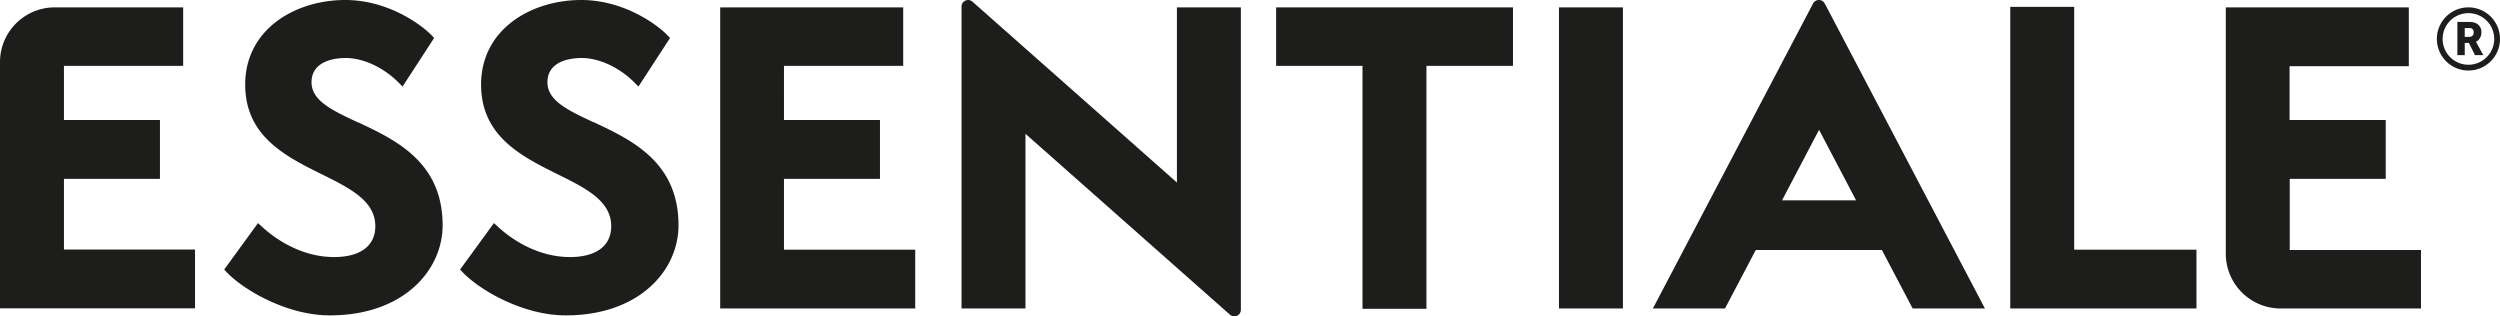
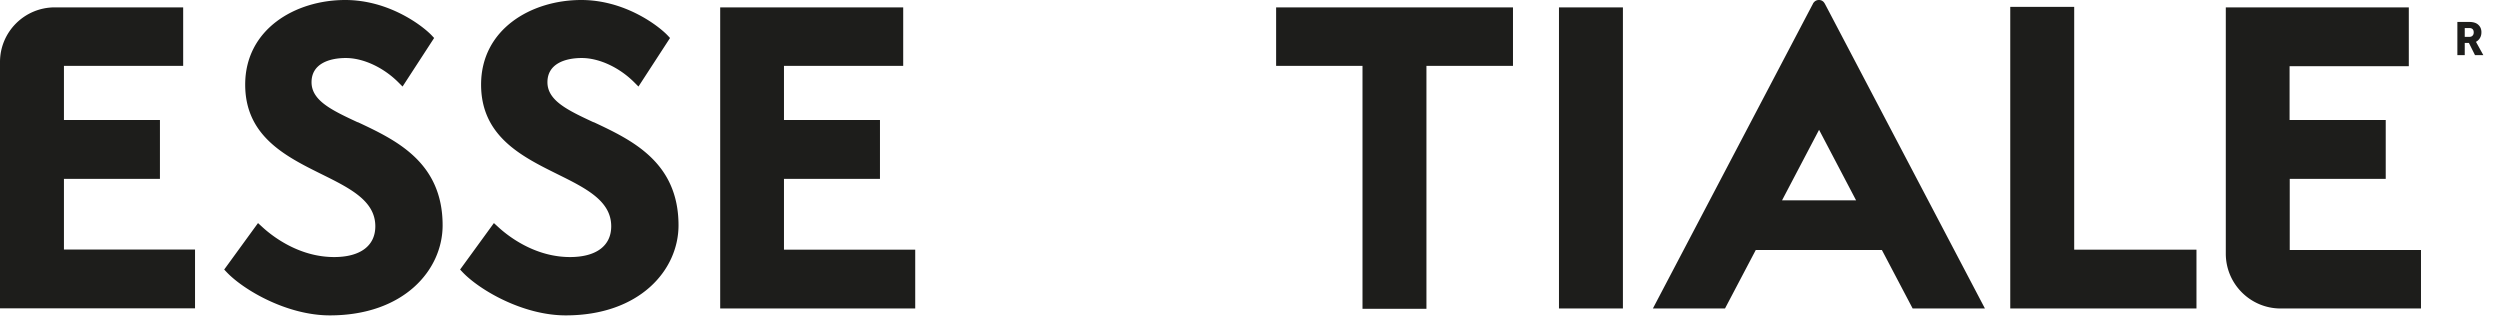
<svg xmlns="http://www.w3.org/2000/svg" viewBox="0 0 156 19.74" fill="#1d1d1b">
-   <path d="M73.44.46v10.93L60.7.12c-.07-.07-.18-.12-.29-.12s-.22.05-.29.12S60 .3 60 .41v18.84h3.99V8.35l12.74 11.27c.07.07.18.12.29.12s.22-.05.29-.12.12-.18.12-.29V.46h-3.99zm80.59 3.94A1.97 1.97 0 1 1 156 2.43a1.97 1.97 0 0 1-1.97 1.97zm0-3.58a1.61 1.61 0 0 0 0 3.22 1.61 1.61 0 1 0 0-3.22z" />
  <path d="M153.34 1.37h.77c.12 0 .23.02.32.05s.17.08.23.14.11.13.14.21a.69.69 0 0 1 .04.25c0 .13-.03.25-.09.35a.64.64 0 0 1-.25.24l.46.83h-.52l-.38-.76h-.26v.76h-.46V1.37zm.75.93c.09 0 .16-.03.2-.08.05-.05.07-.12.07-.2s-.02-.15-.07-.2-.12-.07-.2-.07h-.29v.55h.29zM3.99 11.16h5.99V7.49H3.99V4.11h7.44V.46H3.42C1.53.46 0 1.99 0 3.87v15.37h12.17v-3.67H3.99v-4.42zm18.33-3.53c-1.61-.75-2.88-1.35-2.88-2.5s1.1-1.51 2.14-1.51c1.09 0 2.36.59 3.3 1.54l.24.24 1.97-3.03-.15-.16C26.36 1.6 24.27 0 21.54 0c-3.1 0-6.24 1.81-6.24 5.28 0 3.22 2.53 4.48 4.77 5.59 1.8.89 3.35 1.67 3.35 3.25 0 1.22-.94 1.92-2.57 1.92-2.22 0-3.9-1.33-4.52-1.91l-.23-.21-2.11 2.9.16.17c1.07 1.12 3.77 2.69 6.43 2.69 4.62 0 7.04-2.83 7.04-5.62 0-3.96-2.94-5.33-5.3-6.44zm14.72 0c-1.61-.75-2.88-1.35-2.88-2.5s1.1-1.51 2.14-1.51c1.09 0 2.36.59 3.3 1.54l.24.24 1.97-3.03-.15-.16C41.08 1.6 38.99 0 36.27 0c-3.11 0-6.25 1.81-6.25 5.28 0 3.22 2.53 4.48 4.77 5.59 1.8.89 3.35 1.67 3.35 3.25 0 1.22-.94 1.92-2.57 1.92-2.22 0-3.9-1.33-4.52-1.91l-.23-.21-2.11 2.9.16.17c1.07 1.12 3.77 2.69 6.43 2.69 4.62 0 7.04-2.83 7.04-5.62 0-3.96-2.94-5.33-5.3-6.44zm11.88 3.53h5.99V7.49h-5.99V4.11h7.44V.46H44.94v18.79h12.17v-3.67h-8.19v-4.42zm30.71-7.05h5.39v15.16h3.99V4.11h5.4V.46H79.63v3.65zM97.28.46h3.99v18.79h-3.99zm32.15-.03h-3.99v18.82h11.62v-3.67h-7.63V.43zm13.45 7.06h5.99v3.67h-5.99v4.44h8.19v3.65h-8.76c-1.88 0-3.42-1.53-3.42-3.42V.46h11.42v3.67h-7.44v3.36zm-23.52 11.76h4.5L114.17.8l-.29-.55s-.05-.09-.09-.13a.38.38 0 0 0-.13-.09c-.05-.02-.1-.03-.16-.03s-.11.01-.16.03a.38.38 0 0 0-.13.09.38.38 0 0 0-.09.13l-.29.55-9.69 18.45h4.5l1.92-3.65h7.87l1.92 3.65zm-8.16-6.75l2.31-4.4 2.31 4.4h-4.62z" />
</svg>